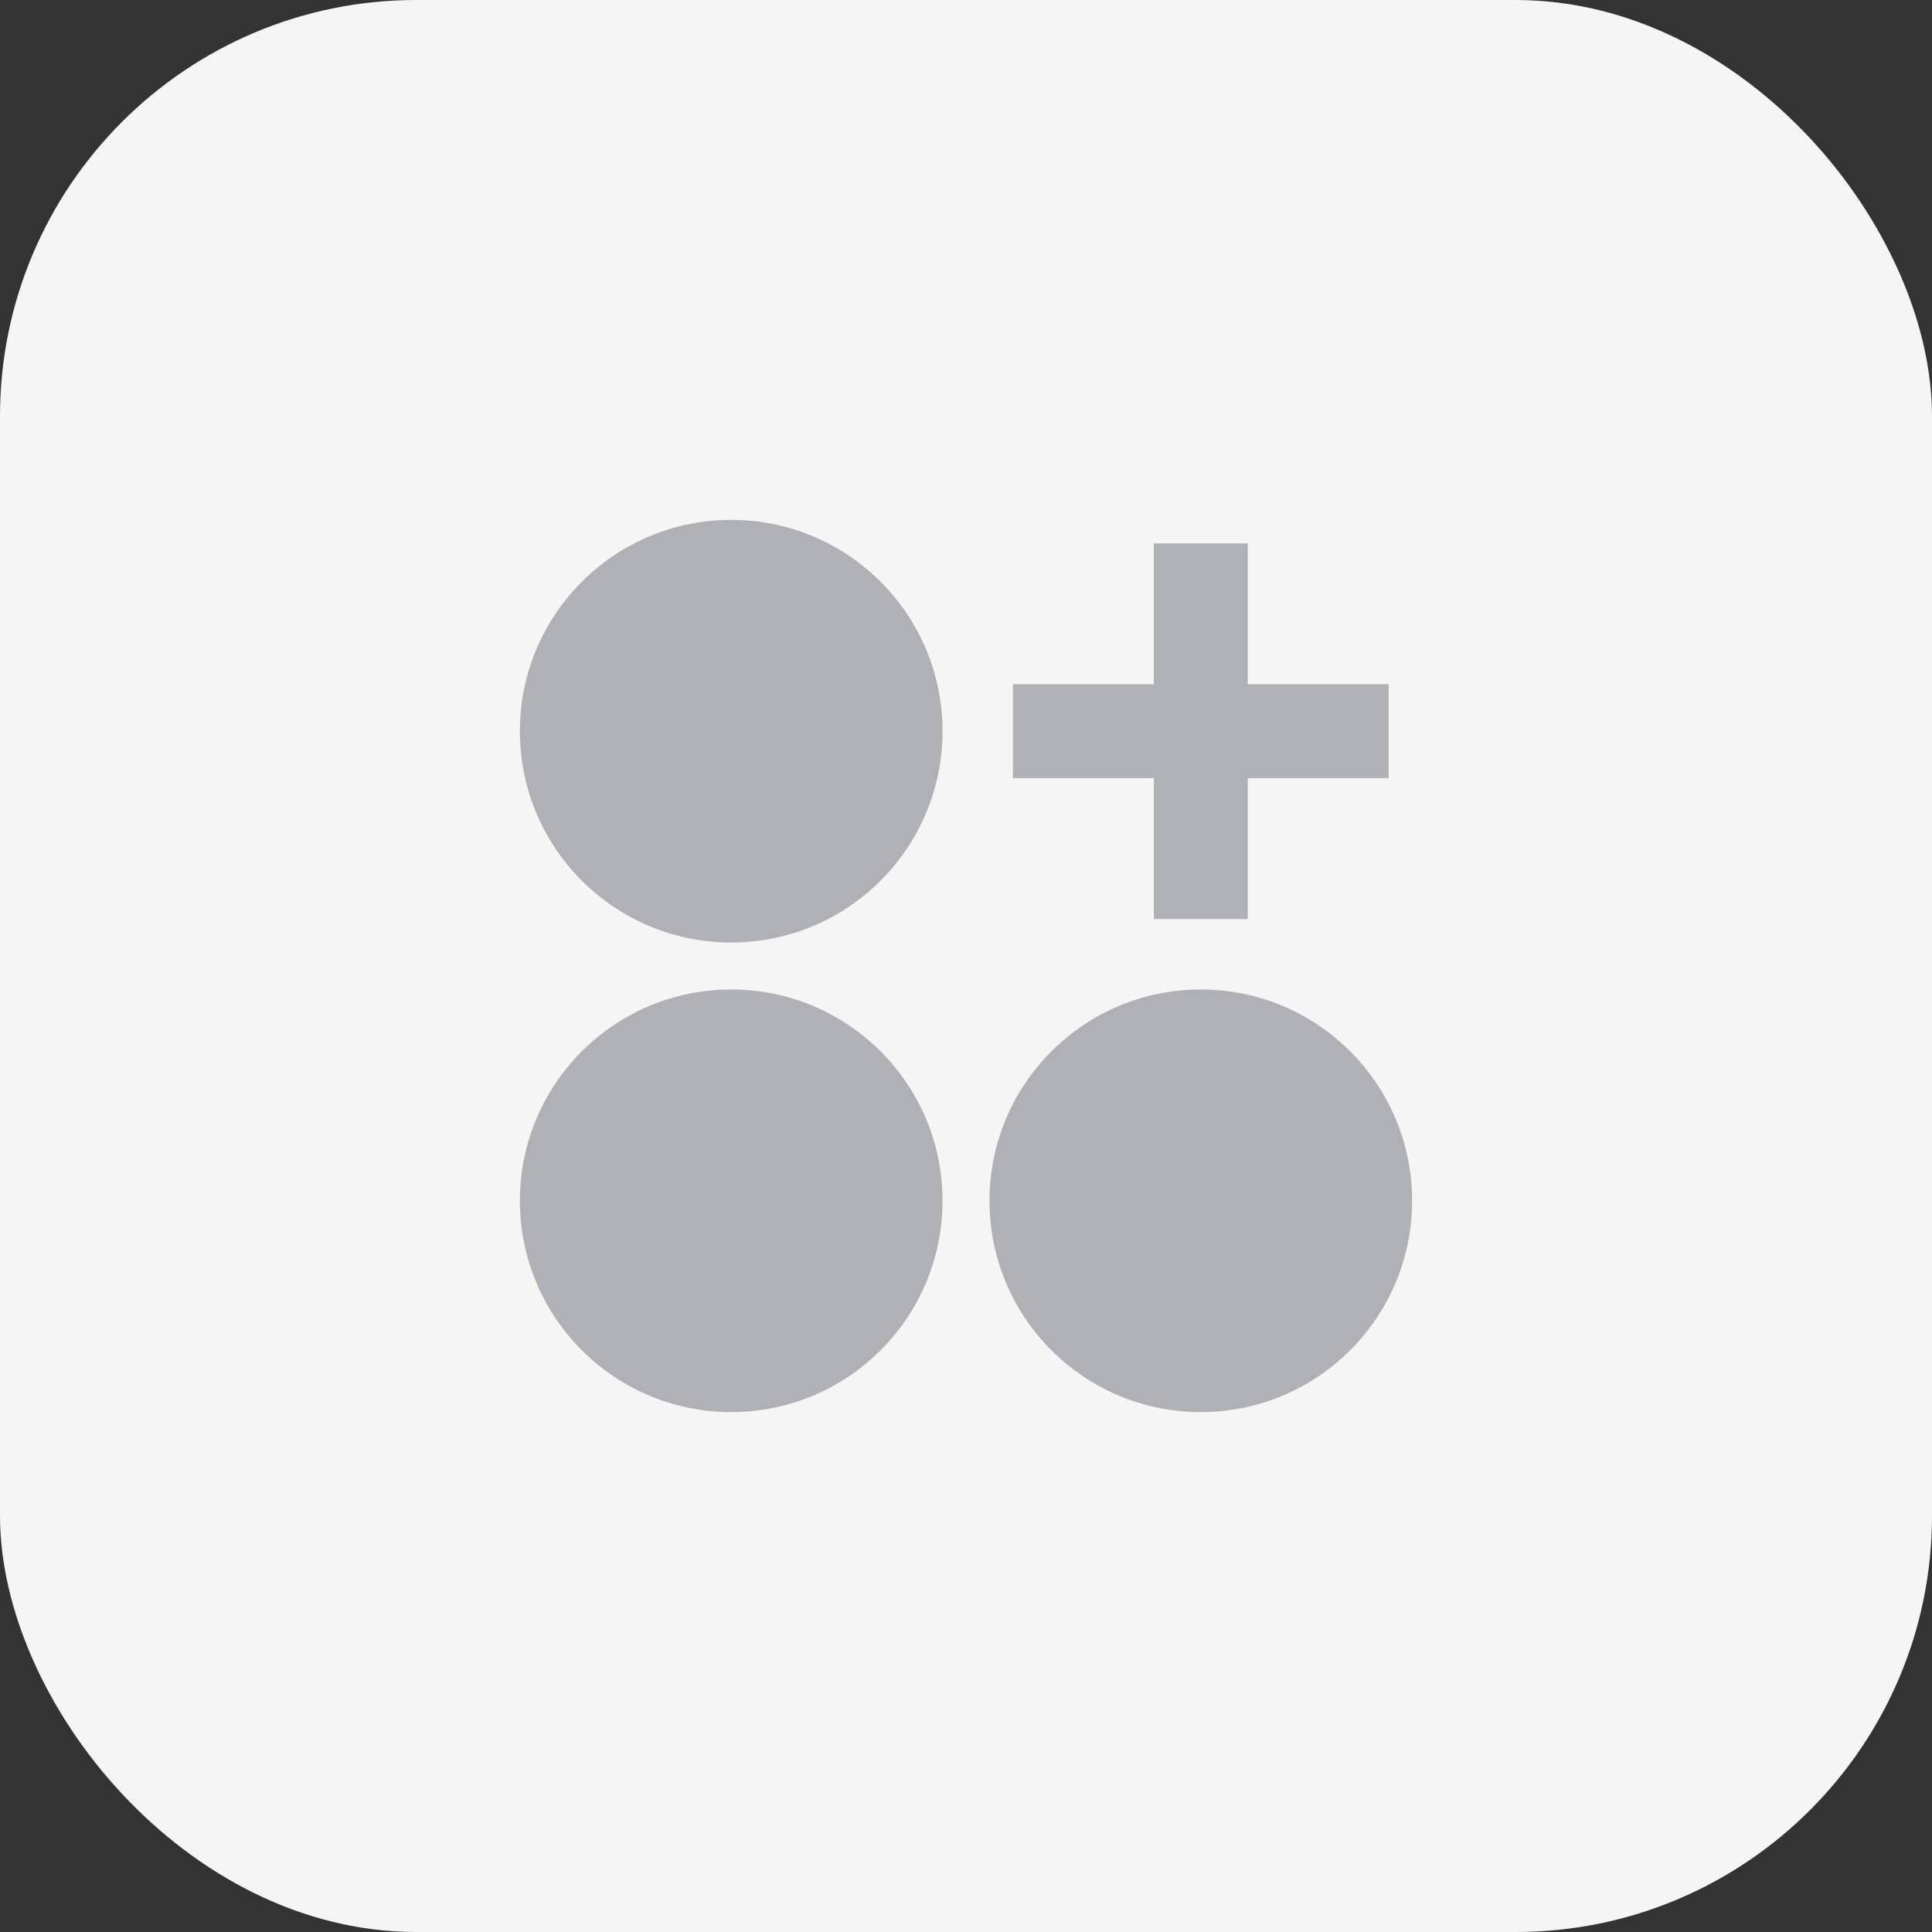
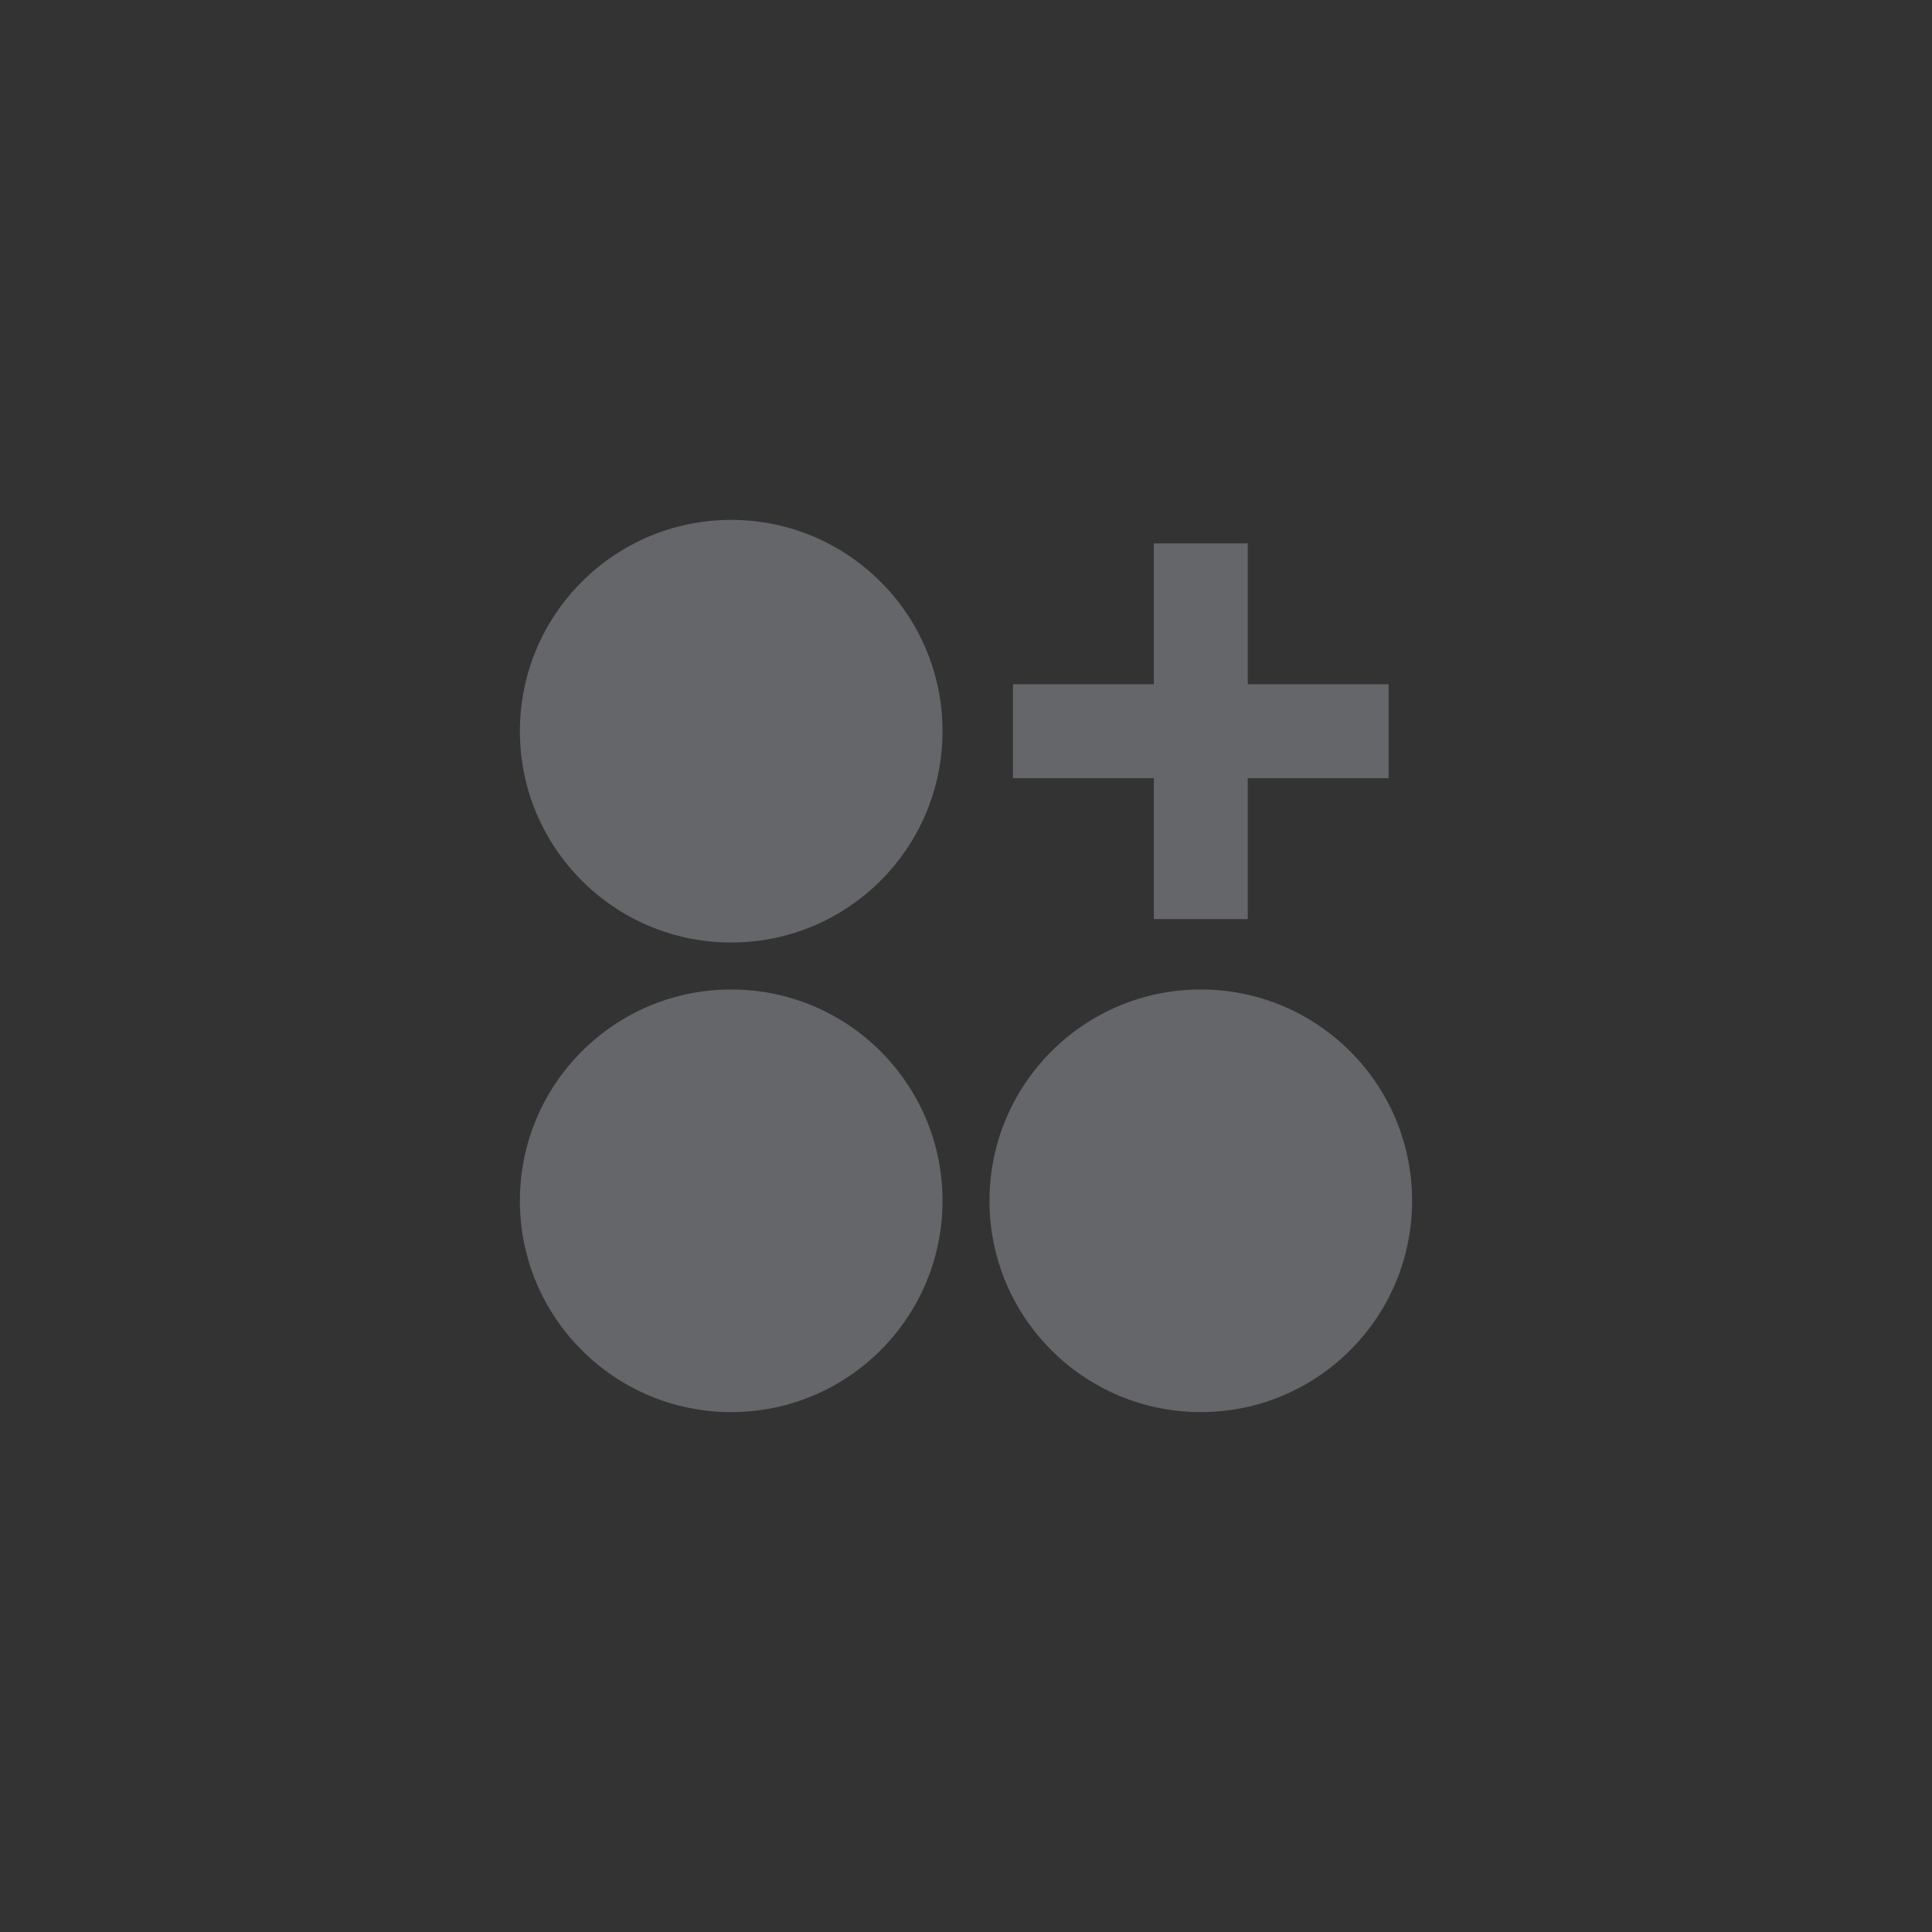
<svg xmlns="http://www.w3.org/2000/svg" width="72" height="72" viewBox="0 0 72 72" fill="none">
  <rect x="0" y="0" width="72" height="72" fill="#333333" stroke="none" />
-   <rect width="72" height="72" rx="15.515" fill="#F5F5F5" />
  <path d="M19.375 27.25C19.375 31.599 22.901 35.125 27.25 35.125C31.599 35.125 35.125 31.599 35.125 27.25C35.125 22.901 31.599 19.375 27.25 19.375C22.901 19.375 19.375 22.901 19.375 27.25ZM19.375 44.75C19.375 49.099 22.901 52.625 27.25 52.625C31.599 52.625 35.125 49.099 35.125 44.75C35.125 40.401 31.599 36.875 27.25 36.875C22.901 36.875 19.375 40.401 19.375 44.75ZM36.875 44.75C36.875 49.099 40.401 52.625 44.75 52.625C49.099 52.625 52.625 49.099 52.625 44.75C52.625 40.401 49.099 36.875 44.75 36.875C40.401 36.875 36.875 40.401 36.875 44.75ZM43 34.25V29H37.75V25.5H43V20.25H46.5V25.5H51.75V29H46.5V34.25H43Z" fill="#83878C" fill-opacity="0.61" />
</svg>